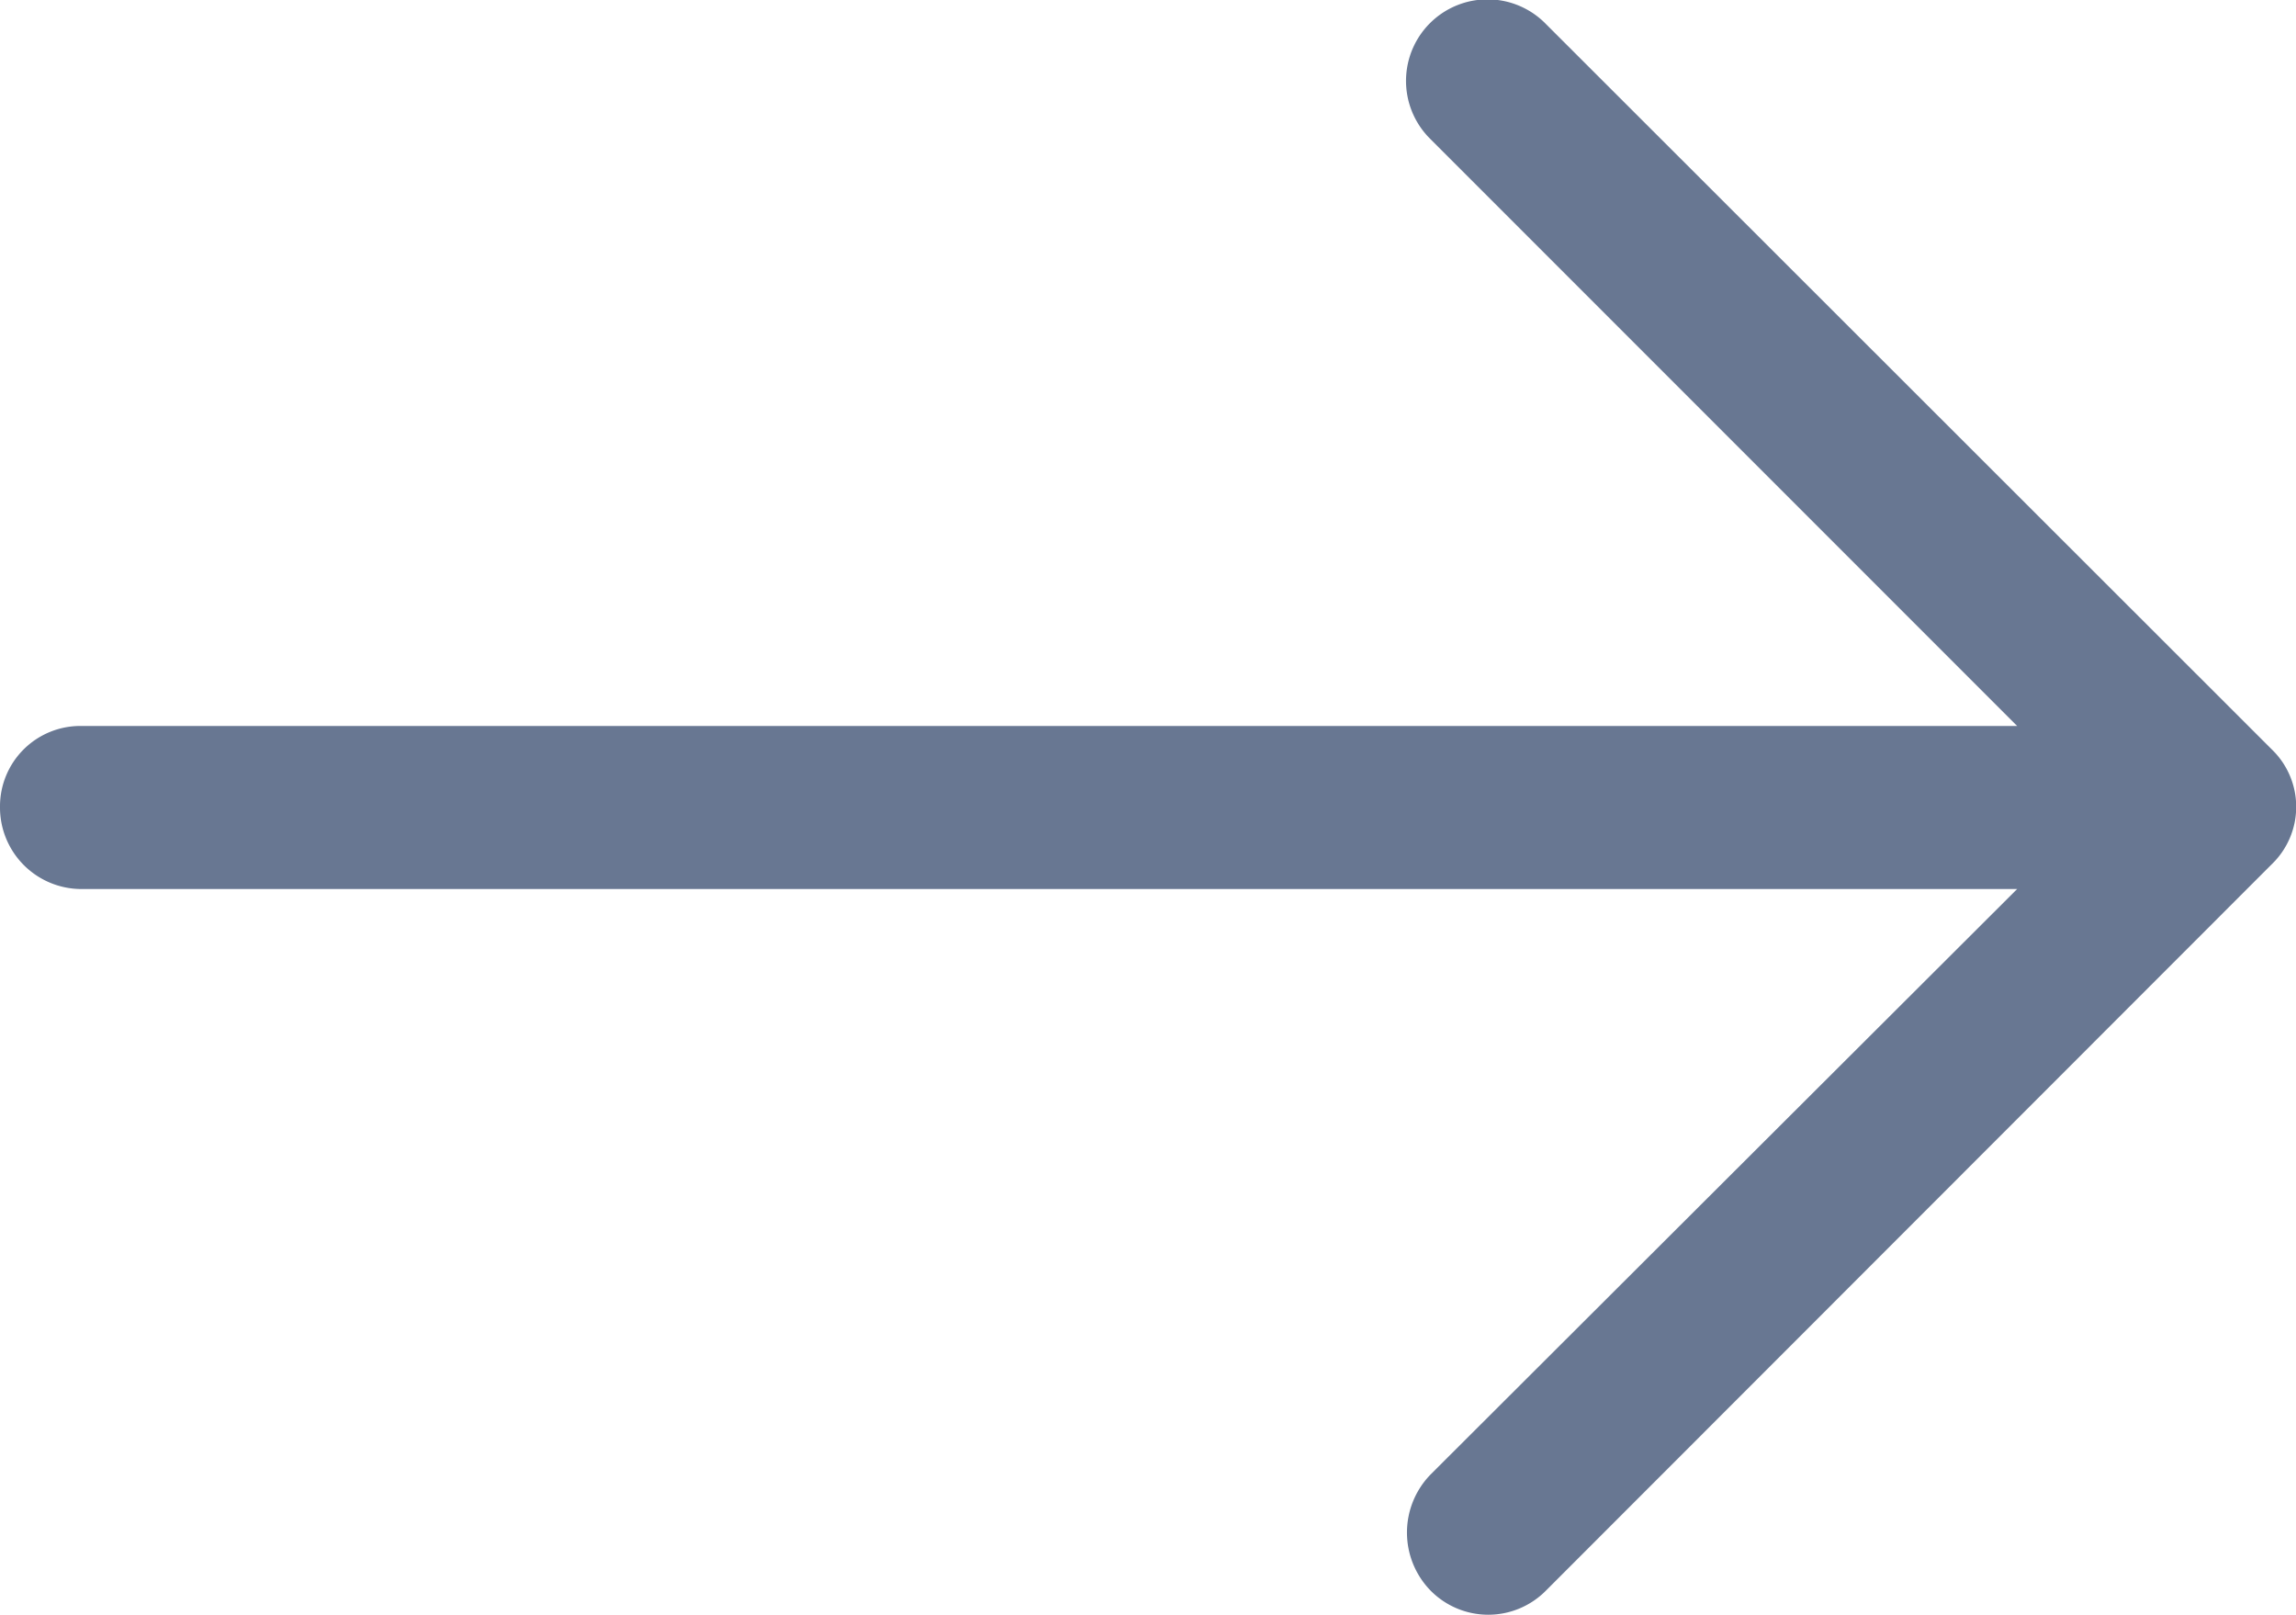
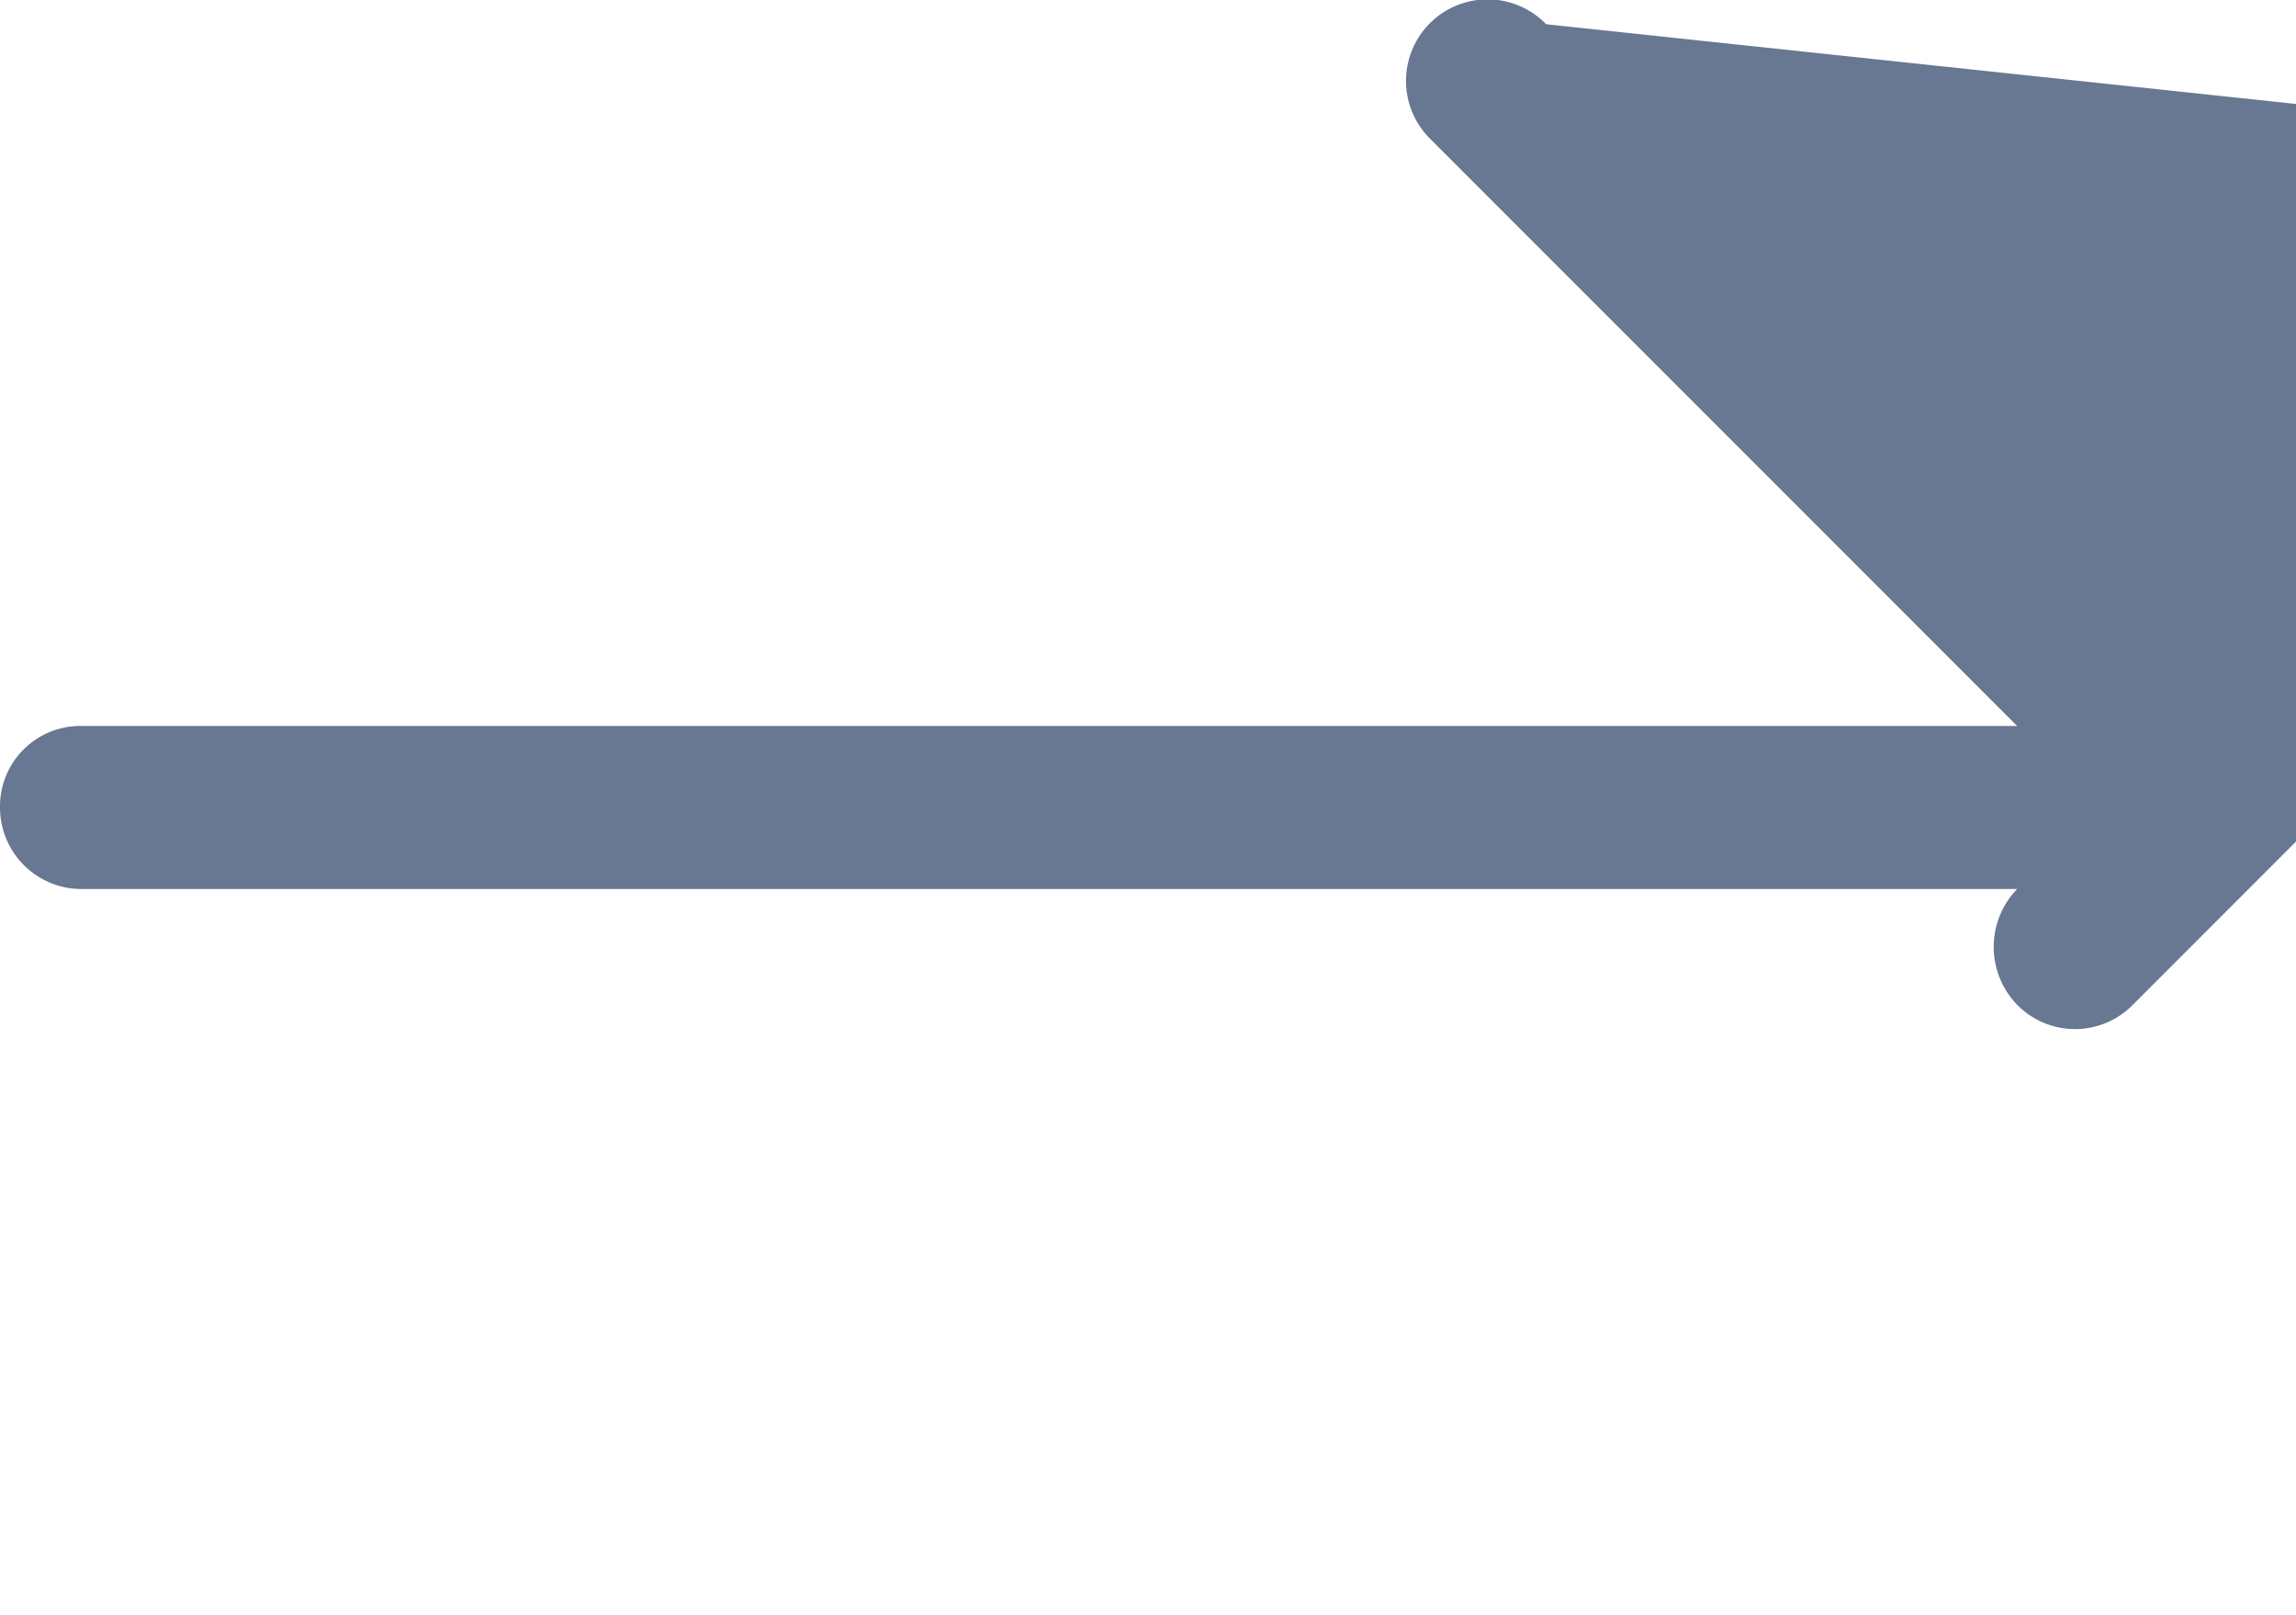
<svg xmlns="http://www.w3.org/2000/svg" width="20" height="14.063">
-   <path d="M13.468.211a.71.71 0 10-1.008 1l5.111 5.111H.706A.7.7 0 000 7.026a.71.71 0 00.706.716h16.865l-5.111 5.1a.724.724 0 000 1.008.706.706 0 001.008 0l6.321-6.324a.694.694 0 000-1z" fill="#687792" data-name="Group 1912" />
+   <path d="M13.468.211a.71.71 0 10-1.008 1l5.111 5.111H.706A.7.7 0 000 7.026a.71.71 0 00.706.716h16.865a.724.724 0 000 1.008.706.706 0 001.008 0l6.321-6.324a.694.694 0 000-1z" fill="#687792" data-name="Group 1912" />
</svg>